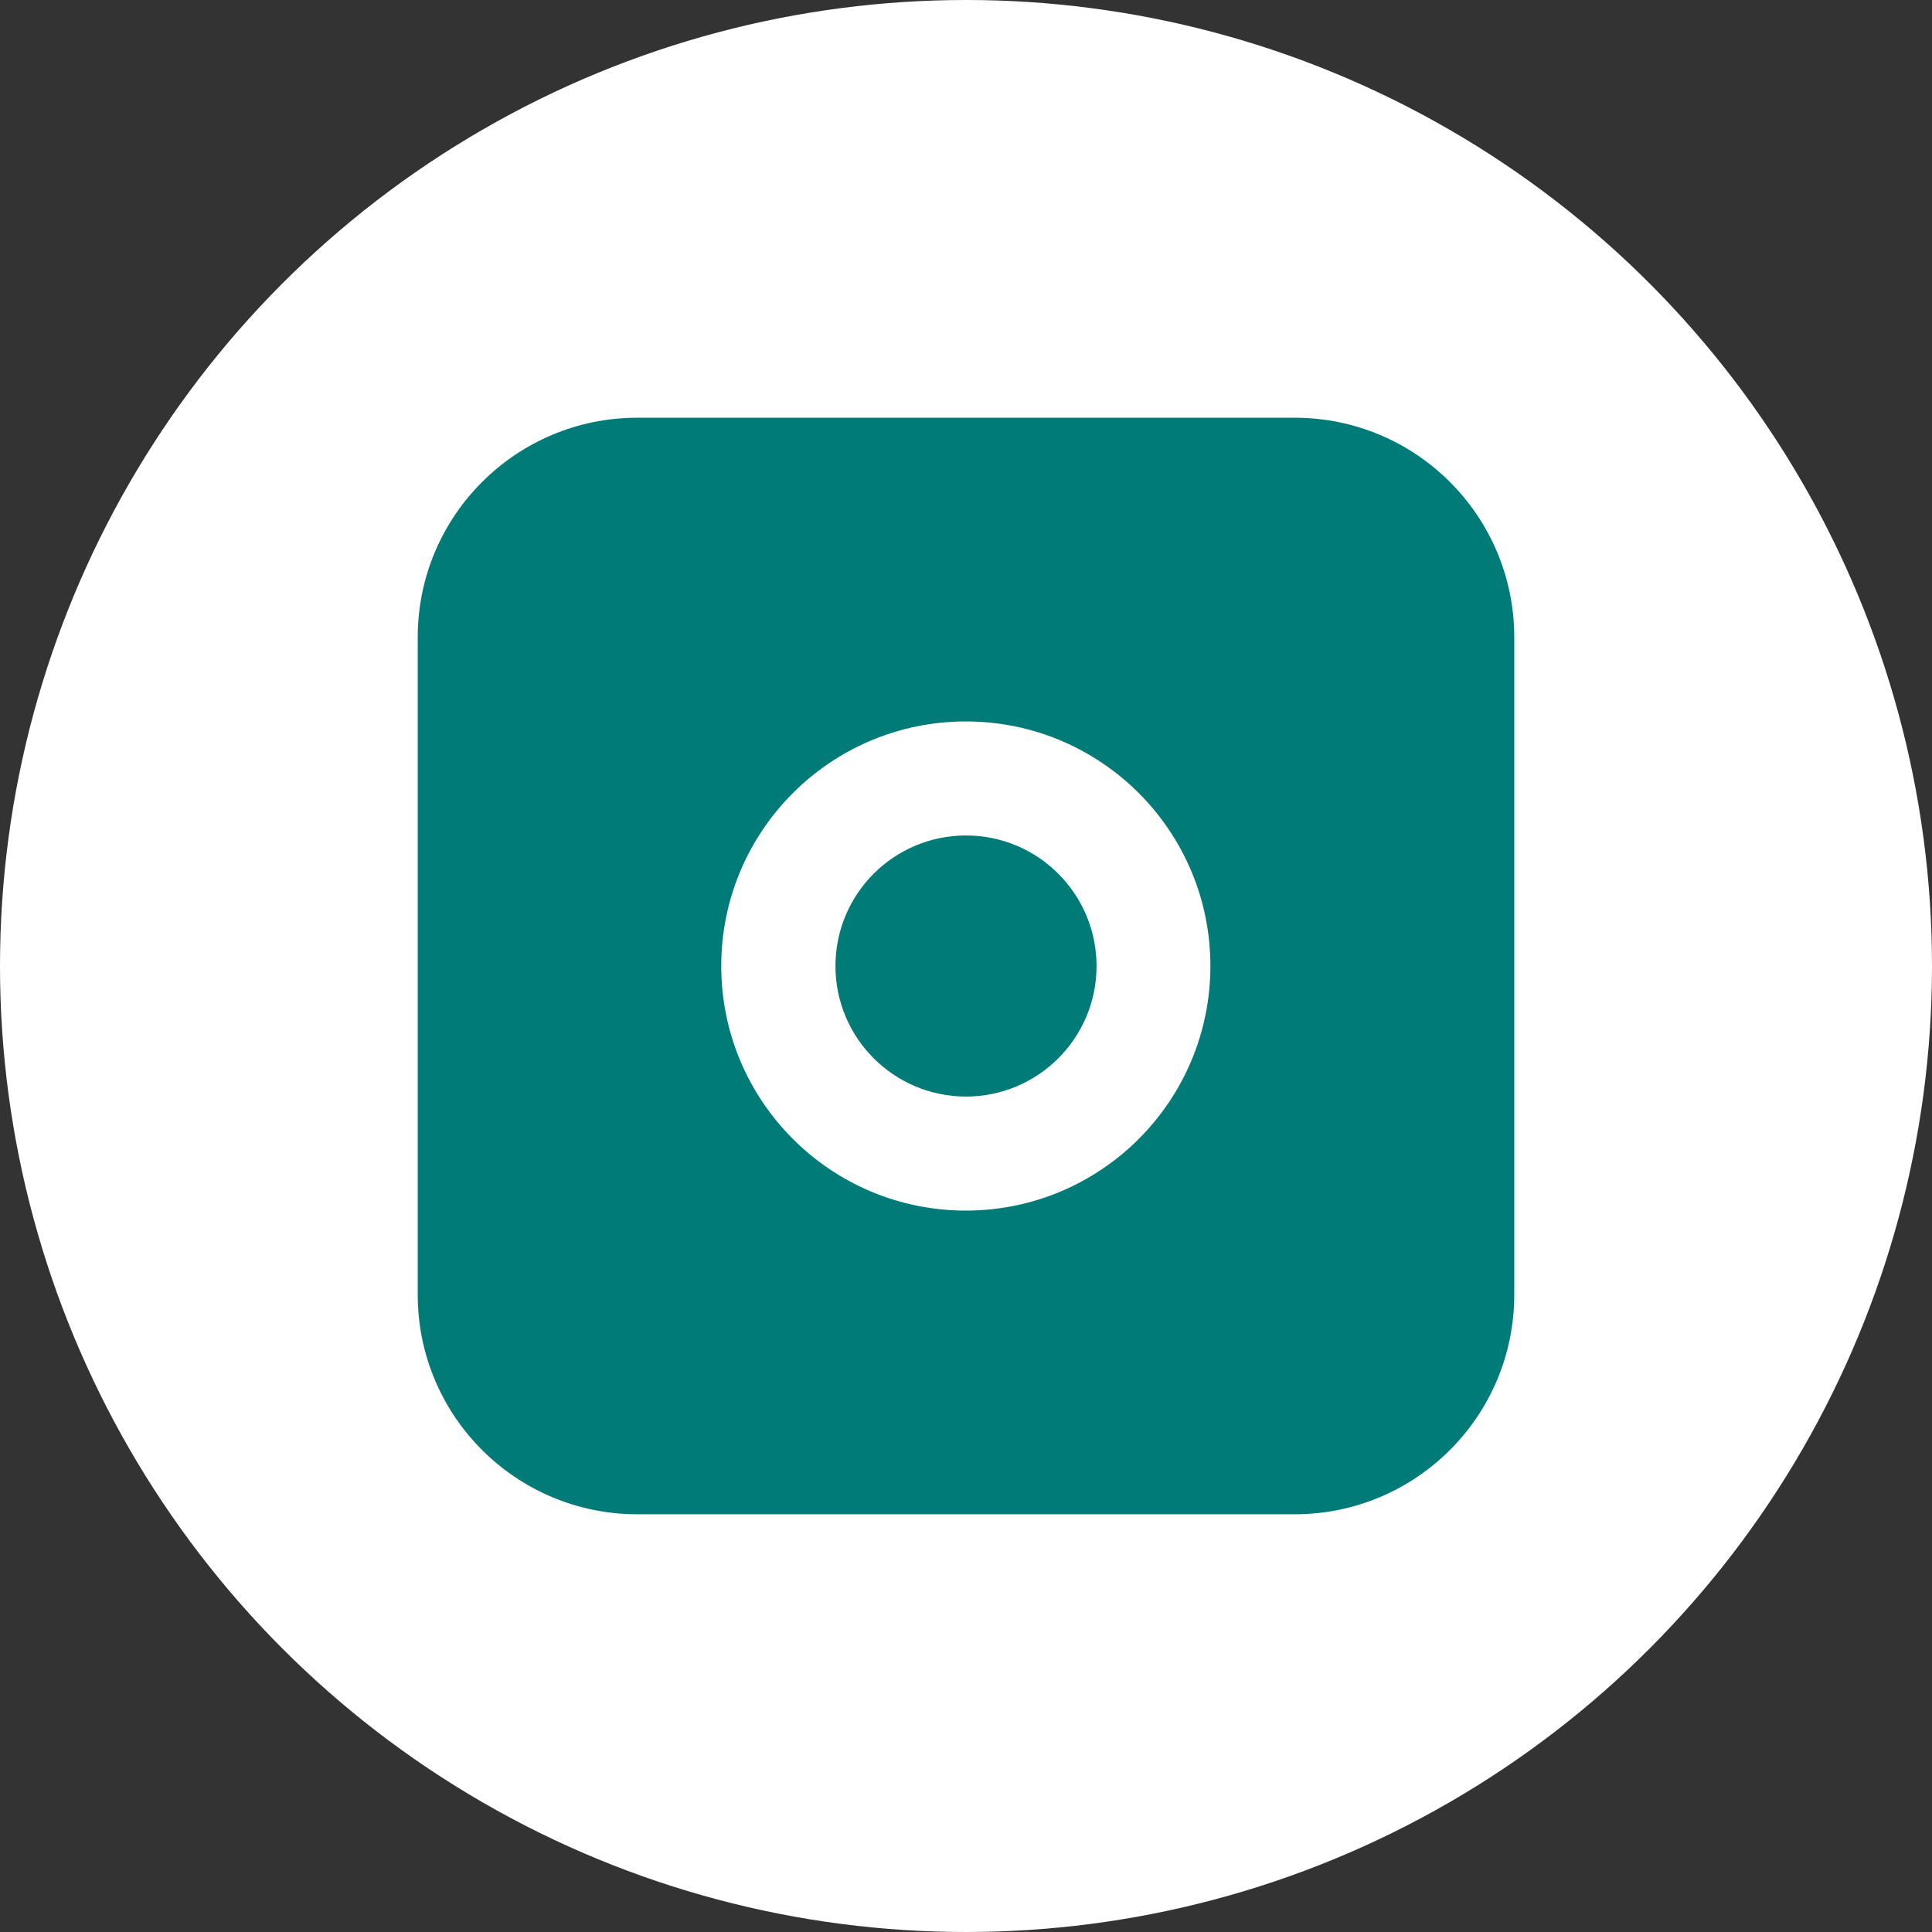
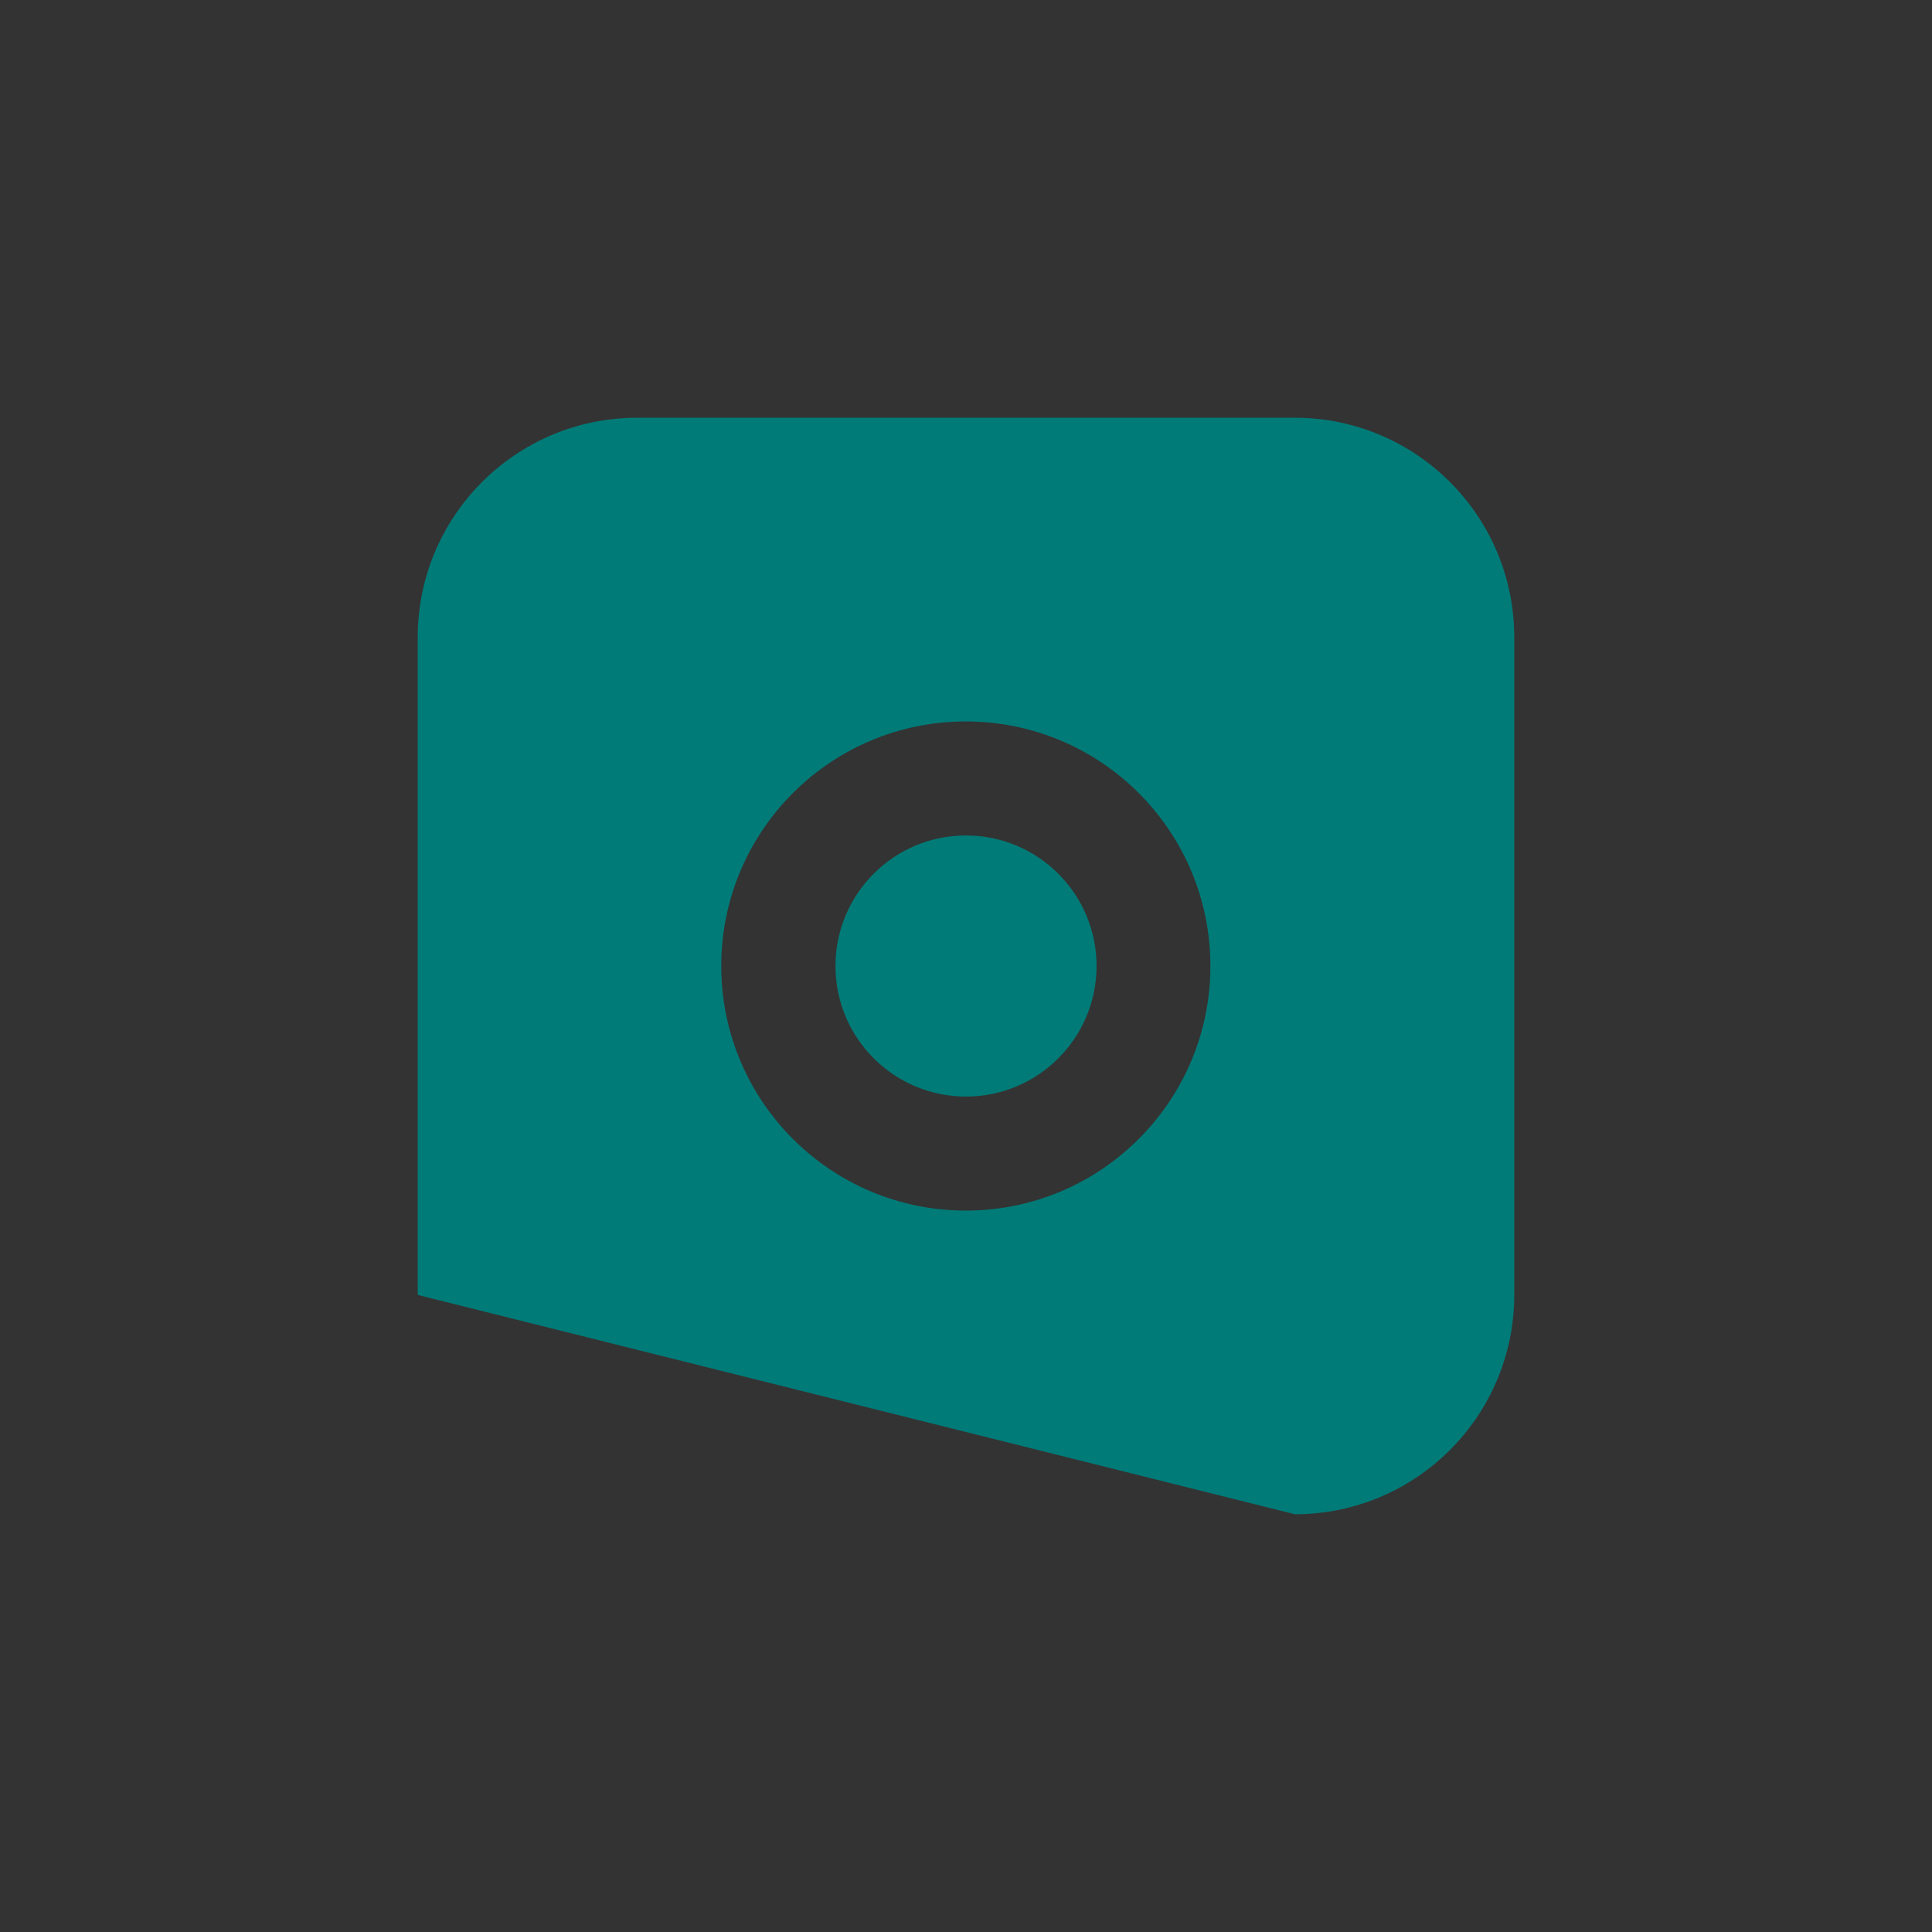
<svg xmlns="http://www.w3.org/2000/svg" width="50px" height="50px" viewBox="0 0 50 50" version="1.1">
  <rect x="0" y="0" width="50" height="50" fill="#333333" stroke="none" />
  <title>Group 4</title>
  <g id="Page-1" stroke="none" stroke-width="1" fill="none" fill-rule="evenodd">
    <g id="Art-Workouts" transform="translate(-1260, -4563)">
      <g id="Group-4" transform="translate(1260, 4563)">
-         <circle id="Oval" fill="#FFFFFF" cx="25" cy="25" r="25" />
        <g id="image-(1)" transform="translate(10.811, 10.811)" fill="#007B78" fill-rule="nonzero">
          <path d="M14.192,10.811 C12.326,10.809 10.813,12.32 10.811,14.186 C10.809,16.052 12.32,17.565 14.185,17.568 C16.051,17.57 17.565,16.059 17.568,14.193 C17.569,12.327 16.058,10.813 14.192,10.811" id="Path" />
-           <path d="M22.702,0 L5.676,0 C2.543,0.003 0.003,2.543 0,5.676 L0,22.702 C0.003,25.836 2.543,28.375 5.676,28.378 L22.702,28.378 C25.836,28.375 28.375,25.836 28.378,22.702 L28.378,5.676 C28.375,2.543 25.836,0.003 22.702,0 M14.185,20.519 C10.689,20.519 7.855,17.685 7.855,14.189 C7.855,10.694 10.689,7.86 14.185,7.86 C17.68,7.86 20.514,10.694 20.514,14.189 C20.513,17.685 17.68,20.518 14.185,20.519" id="Shape" />
+           <path d="M22.702,0 L5.676,0 C2.543,0.003 0.003,2.543 0,5.676 L0,22.702 L22.702,28.378 C25.836,28.375 28.375,25.836 28.378,22.702 L28.378,5.676 C28.375,2.543 25.836,0.003 22.702,0 M14.185,20.519 C10.689,20.519 7.855,17.685 7.855,14.189 C7.855,10.694 10.689,7.86 14.185,7.86 C17.68,7.86 20.514,10.694 20.514,14.189 C20.513,17.685 17.68,20.518 14.185,20.519" id="Shape" />
        </g>
      </g>
    </g>
  </g>
</svg>